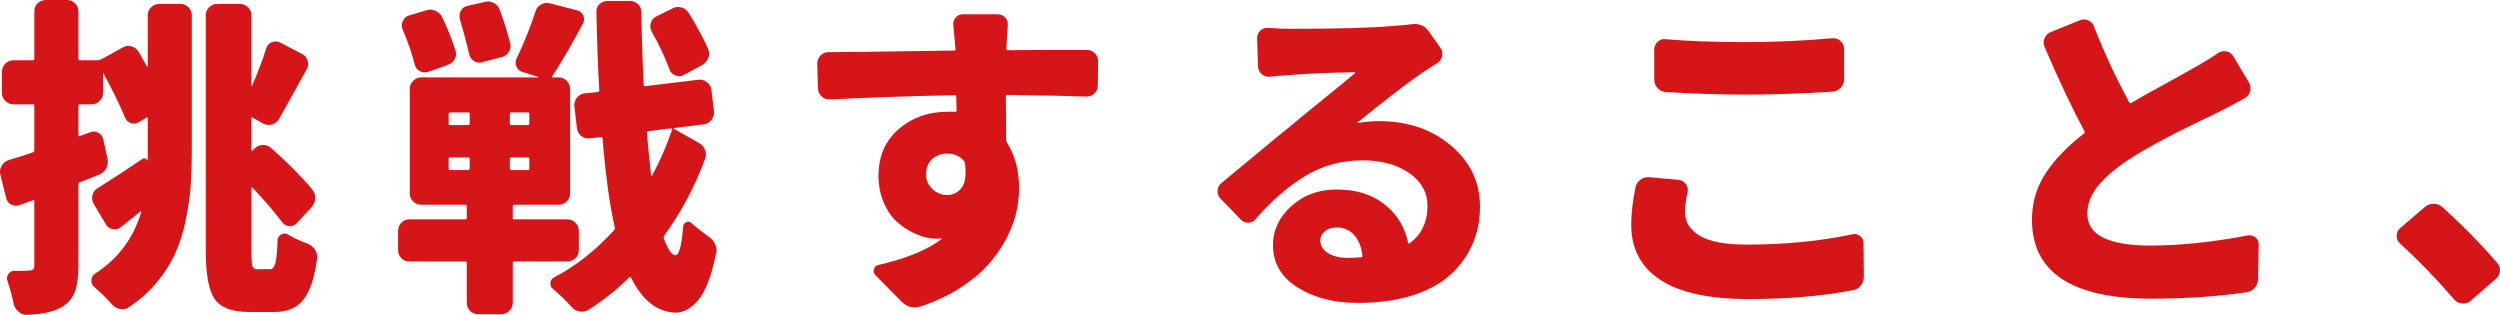
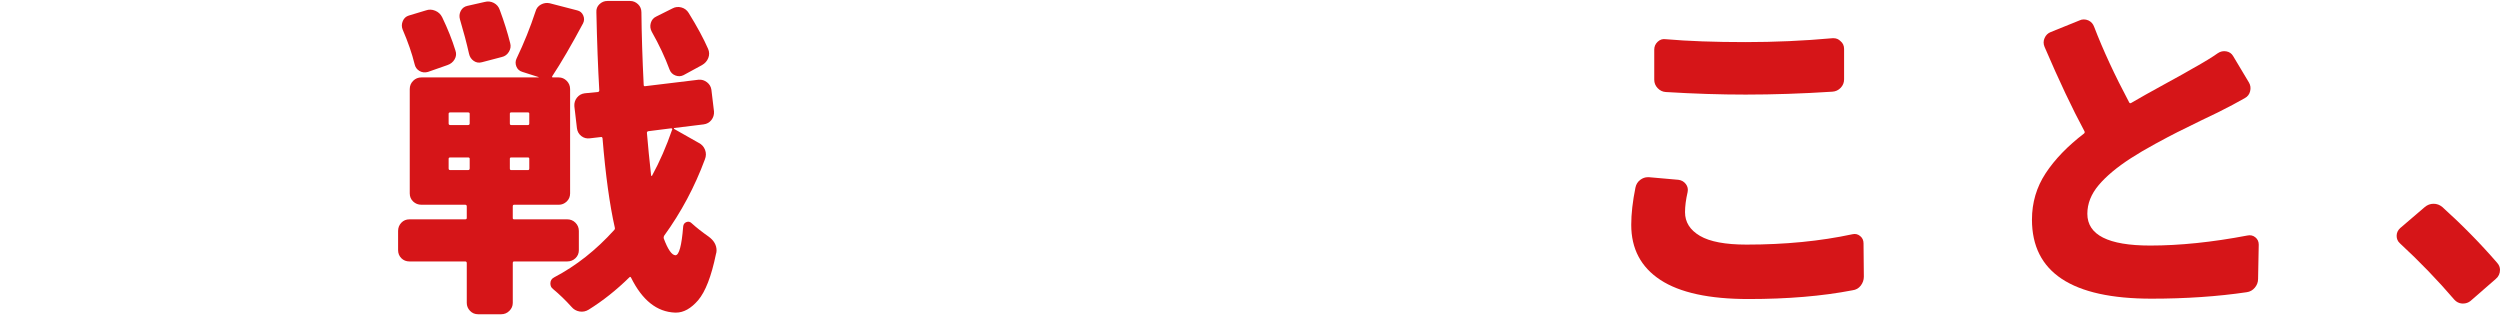
<svg xmlns="http://www.w3.org/2000/svg" version="1.1" id="レイヤー_1" x="0px" y="0px" width="202.911px" height="25.559px" viewBox="0 0 202.911 25.559" enable-background="new 0 0 202.911 25.559" xml:space="preserve">
  <g>
-     <path fill="#D61518" d="M11.938,5.417c0.018,0,0.03,0,0.04,0c0.009,0,0.013-0.009,0.013-0.026V1.236   c0-0.246,0.092-0.461,0.276-0.645c0.184-0.185,0.407-0.276,0.671-0.276h1.709c0.263,0,0.481,0.092,0.657,0.276   c0.175,0.184,0.263,0.398,0.263,0.645v10.807c0,1.157-0.03,2.174-0.092,3.05c-0.062,0.877-0.197,1.814-0.407,2.813   c-0.211,1-0.496,1.894-0.855,2.683s-0.854,1.564-1.485,2.327s-1.385,1.433-2.261,2.011c-0.211,0.158-0.447,0.211-0.71,0.158   c-0.264-0.053-0.482-0.176-0.658-0.368c-0.456-0.509-0.946-0.99-1.472-1.446c-0.158-0.141-0.229-0.319-0.211-0.539   c0.018-0.219,0.114-0.39,0.289-0.513c1.876-1.209,3.129-2.883,3.761-5.022c0-0.017-0.01-0.03-0.026-0.039   c-0.018-0.009-0.035-0.004-0.053,0.013c-0.229,0.193-0.754,0.614-1.578,1.263C9.615,18.59,9.4,18.647,9.164,18.604   c-0.237-0.044-0.426-0.171-0.565-0.382L7.6,16.539c-0.123-0.228-0.154-0.464-0.093-0.71c0.062-0.245,0.197-0.429,0.408-0.552   c0.964-0.596,2.173-1.385,3.628-2.367c0.088-0.052,0.171-0.065,0.25-0.039s0.145,0.084,0.197,0.171v-1.025V9.598   c0-0.07-0.035-0.088-0.104-0.053L11.28,9.913c-0.21,0.123-0.43,0.149-0.657,0.079s-0.386-0.219-0.474-0.447   C9.712,8.493,9.133,7.31,8.414,5.995c0-0.018-0.009-0.026-0.026-0.026S8.361,5.978,8.361,5.995v1.552   c0,0.245-0.092,0.46-0.275,0.644C7.901,8.375,7.687,8.467,7.441,8.467H6.495c-0.088,0-0.132,0.044-0.132,0.132v2.366   c0,0.07,0.035,0.097,0.105,0.079l0.867-0.315c0.228-0.088,0.447-0.07,0.658,0.053c0.21,0.122,0.342,0.307,0.394,0.552l0.342,1.577   c0.053,0.264,0.018,0.514-0.104,0.75c-0.123,0.236-0.315,0.407-0.579,0.513c-0.351,0.141-0.876,0.351-1.577,0.631   c-0.07,0.035-0.105,0.088-0.105,0.158v6.573c0,0.877-0.088,1.568-0.263,2.077c-0.176,0.509-0.482,0.911-0.921,1.21   c-0.648,0.438-1.647,0.684-2.997,0.736H2.156c-0.246,0-0.465-0.088-0.657-0.264c-0.211-0.175-0.342-0.394-0.395-0.657   c-0.123-0.613-0.289-1.227-0.5-1.84c-0.07-0.211-0.039-0.403,0.093-0.579c0.131-0.175,0.302-0.254,0.513-0.236   c0.192,0,0.368,0,0.525,0c0.263,0,0.474-0.009,0.631-0.026c0.158,0,0.268-0.03,0.329-0.092s0.092-0.171,0.092-0.329v-5.232   c0-0.07-0.035-0.088-0.104-0.053l-1.104,0.395c-0.229,0.088-0.452,0.075-0.671-0.039c-0.22-0.114-0.354-0.294-0.407-0.539   l-0.474-1.894C0.009,14.085,0,14.007,0,13.937c0-0.176,0.044-0.333,0.132-0.474c0.122-0.228,0.315-0.386,0.578-0.474   c0.613-0.175,1.271-0.385,1.973-0.631c0.069-0.035,0.104-0.088,0.104-0.157V8.599c0-0.088-0.035-0.132-0.104-0.132H1.078   c-0.245,0-0.46-0.092-0.645-0.276C0.25,8.007,0.158,7.792,0.158,7.547V5.812c0-0.246,0.092-0.461,0.275-0.645   c0.185-0.185,0.399-0.276,0.645-0.276h1.604c0.069,0,0.104-0.043,0.104-0.131V0.92c0-0.263,0.092-0.481,0.276-0.657   C3.247,0.088,3.471,0,3.734,0h1.709c0.245,0,0.46,0.088,0.644,0.263C6.271,0.438,6.363,0.657,6.363,0.92v3.84   c0,0.088,0.044,0.131,0.132,0.131h1.446c0.087,0,0.166-0.017,0.236-0.053l1.762-0.973c0.228-0.14,0.469-0.175,0.723-0.105   c0.254,0.07,0.451,0.22,0.592,0.447C11.481,4.61,11.71,5.014,11.938,5.417z M20.904,21.851h1.025c0.192,0,0.333-0.166,0.421-0.499   s0.148-0.964,0.184-1.894c0.018-0.192,0.119-0.337,0.303-0.434s0.363-0.093,0.539,0.013c0.508,0.299,1.034,0.544,1.578,0.736   c0.245,0.105,0.446,0.263,0.604,0.474c0.122,0.192,0.184,0.386,0.184,0.578c0,0.053,0,0.105,0,0.158   c-0.21,1.542-0.578,2.651-1.104,3.326c-0.525,0.675-1.314,1.012-2.366,1.012h-2.077c-1.367,0-2.292-0.351-2.774-1.052   s-0.723-2.024-0.723-3.97V1.236c0-0.246,0.092-0.461,0.276-0.645c0.184-0.185,0.407-0.276,0.67-0.276h1.814   c0.263,0,0.486,0.092,0.671,0.276c0.184,0.184,0.275,0.398,0.275,0.645v5.705c0,0.018,0.005,0.026,0.014,0.026s0.021,0,0.039,0   c0.474-1.086,0.859-2.104,1.157-3.05c0.07-0.228,0.215-0.39,0.434-0.486s0.442-0.092,0.671,0.013l1.814,0.947   c0.21,0.104,0.354,0.28,0.434,0.525c0.079,0.246,0.057,0.482-0.065,0.71c-0.158,0.263-0.509,0.89-1.052,1.88   c-0.544,0.991-0.947,1.714-1.21,2.17c-0.141,0.228-0.338,0.372-0.592,0.434s-0.495,0.03-0.723-0.092L20.51,9.545   c-0.07-0.035-0.105-0.018-0.105,0.053v2.604c0,0.018,0.009,0.03,0.026,0.039s0.035,0.005,0.053-0.014l0.158-0.157   c0.192-0.192,0.421-0.294,0.684-0.303s0.49,0.075,0.684,0.25c1.332,1.175,2.445,2.297,3.339,3.366   c0.176,0.21,0.254,0.451,0.237,0.723c-0.018,0.271-0.114,0.504-0.289,0.696l-1.21,1.315c-0.176,0.175-0.381,0.254-0.618,0.236   c-0.236-0.018-0.425-0.122-0.565-0.315c-0.648-0.858-1.455-1.797-2.419-2.813c-0.018-0.018-0.035-0.021-0.053-0.014   c-0.018,0.01-0.026,0.031-0.026,0.066v5.049c0,0.666,0.026,1.087,0.079,1.262C20.536,21.764,20.676,21.851,20.904,21.851z" />
    <path fill="#D61518" d="M46.983,20.3c0,0.263-0.093,0.482-0.276,0.657c-0.185,0.175-0.407,0.263-0.671,0.263h-4.312   c-0.07,0-0.105,0.044-0.105,0.132v3.233c0,0.246-0.092,0.461-0.276,0.645c-0.184,0.185-0.407,0.276-0.671,0.276h-1.866   c-0.263,0-0.482-0.092-0.657-0.276c-0.176-0.184-0.264-0.398-0.264-0.645v-3.233c0-0.088-0.044-0.132-0.131-0.132h-4.522   c-0.264,0-0.482-0.088-0.658-0.263c-0.175-0.175-0.263-0.395-0.263-0.657v-1.552c0-0.263,0.088-0.486,0.263-0.671   c0.176-0.184,0.395-0.275,0.658-0.275h4.522c0.087,0,0.131-0.035,0.131-0.105V16.75c0-0.088-0.044-0.132-0.131-0.132h-3.55   c-0.263,0-0.486-0.088-0.671-0.263c-0.184-0.175-0.276-0.395-0.276-0.657V7.231c0-0.264,0.093-0.487,0.276-0.671   c0.185-0.185,0.408-0.276,0.671-0.276h9.492c0.018,0,0.026-0.009,0.026-0.026l-1.314-0.42c-0.246-0.07-0.412-0.22-0.5-0.447   s-0.079-0.447,0.026-0.657c0.596-1.245,1.104-2.507,1.525-3.787c0.069-0.263,0.219-0.455,0.446-0.578   c0.228-0.122,0.465-0.158,0.71-0.105l2.235,0.579c0.228,0.052,0.39,0.188,0.486,0.407c0.097,0.22,0.092,0.434-0.013,0.645   c-0.947,1.771-1.779,3.199-2.498,4.286c-0.035,0.069-0.018,0.104,0.053,0.104h0.473c0.245,0,0.46,0.092,0.645,0.276   c0.184,0.184,0.276,0.407,0.276,0.671v8.467c0,0.263-0.093,0.482-0.276,0.657c-0.185,0.175-0.399,0.263-0.645,0.263h-3.628   c-0.07,0-0.105,0.044-0.105,0.132v0.946c0,0.07,0.035,0.105,0.105,0.105h4.312c0.264,0,0.486,0.092,0.671,0.275   c0.184,0.185,0.276,0.408,0.276,0.671V20.3z M36.965,4.102c0.088,0.246,0.065,0.482-0.065,0.71   c-0.132,0.229-0.329,0.386-0.592,0.474l-1.578,0.553c-0.245,0.069-0.473,0.044-0.684-0.079c-0.21-0.123-0.342-0.307-0.395-0.553   c-0.21-0.858-0.534-1.796-0.973-2.813c-0.088-0.228-0.083-0.455,0.014-0.684c0.096-0.228,0.258-0.377,0.486-0.447l1.394-0.42   c0.245-0.088,0.495-0.079,0.749,0.026c0.254,0.104,0.442,0.28,0.565,0.525C36.343,2.34,36.702,3.243,36.965,4.102z M36.544,9.124   c-0.088,0-0.131,0.035-0.131,0.105v0.789c0,0.088,0.043,0.131,0.131,0.131h1.446c0.088,0,0.132-0.043,0.132-0.131V9.229   c0-0.07-0.044-0.105-0.132-0.105H36.544z M36.544,12.779c-0.088,0-0.131,0.035-0.131,0.105v0.788c0,0.088,0.043,0.132,0.131,0.132   h1.446c0.088,0,0.132-0.044,0.132-0.132v-0.788c0-0.07-0.044-0.105-0.132-0.105H36.544z M41.408,3.497   c0.07,0.246,0.035,0.482-0.104,0.71c-0.141,0.229-0.334,0.368-0.579,0.421l-1.604,0.421c-0.246,0.07-0.47,0.035-0.671-0.105   c-0.201-0.14-0.328-0.333-0.381-0.578c-0.193-0.859-0.438-1.788-0.736-2.787c-0.07-0.246-0.049-0.478,0.065-0.697   c0.114-0.219,0.294-0.354,0.539-0.407l1.394-0.315c0.264-0.07,0.513-0.044,0.75,0.078c0.236,0.123,0.398,0.315,0.486,0.579   C40.918,1.762,41.198,2.656,41.408,3.497z M42.854,10.149c0.07,0,0.105-0.043,0.105-0.131V9.229c0-0.07-0.035-0.105-0.105-0.105   h-1.367c-0.07,0-0.105,0.035-0.105,0.105v0.789c0,0.088,0.035,0.131,0.105,0.131H42.854z M42.854,13.805   c0.07,0,0.105-0.044,0.105-0.132v-0.788c0-0.07-0.035-0.105-0.105-0.105h-1.367c-0.07,0-0.105,0.035-0.105,0.105v0.788   c0,0.088,0.035,0.132,0.105,0.132H42.854z M54.74,10.387c-0.018,0-0.031,0.009-0.04,0.026s-0.004,0.035,0.014,0.052l1.998,1.131   c0.245,0.123,0.416,0.312,0.513,0.565c0.097,0.255,0.092,0.513-0.013,0.775c-0.824,2.227-1.929,4.296-3.313,6.206   c-0.035,0.07-0.044,0.141-0.026,0.21c0.333,0.895,0.648,1.351,0.946,1.367c0.298,0,0.509-0.779,0.632-2.34   c0.017-0.175,0.104-0.293,0.263-0.354c0.157-0.062,0.298-0.031,0.421,0.092c0.385,0.351,0.841,0.71,1.367,1.078   c0.438,0.315,0.657,0.692,0.657,1.131c0,0.104-0.018,0.21-0.053,0.315c-0.368,1.788-0.851,3.032-1.446,3.733   c-0.578,0.666-1.175,0.999-1.788,0.999c-0.035,0-0.062,0-0.078,0c-1.473-0.053-2.665-0.999-3.576-2.84   c-0.036-0.069-0.079-0.079-0.132-0.026c-1.052,1.034-2.156,1.911-3.313,2.63c-0.228,0.14-0.473,0.188-0.736,0.145   c-0.263-0.044-0.481-0.171-0.657-0.381c-0.473-0.526-0.973-1.009-1.498-1.446c-0.141-0.105-0.211-0.255-0.211-0.447   c0-0.228,0.105-0.395,0.315-0.5c1.771-0.929,3.393-2.208,4.865-3.839c0.052-0.053,0.069-0.113,0.052-0.184   c-0.42-1.858-0.754-4.277-0.999-7.258c-0.018-0.087-0.062-0.122-0.131-0.104l-0.895,0.104c-0.263,0.035-0.495-0.026-0.696-0.184   c-0.202-0.158-0.32-0.368-0.355-0.631l-0.21-1.788c-0.018-0.264,0.053-0.495,0.21-0.697c0.158-0.201,0.368-0.319,0.631-0.354   l1.078-0.105c0.07-0.018,0.105-0.062,0.105-0.132c-0.105-1.822-0.185-3.935-0.236-6.337c-0.018-0.263,0.065-0.481,0.249-0.657   c0.185-0.175,0.398-0.263,0.645-0.263h1.841c0.245,0,0.46,0.088,0.645,0.263c0.184,0.176,0.275,0.395,0.275,0.657   c0.018,1.788,0.079,3.752,0.185,5.891c0,0.088,0.043,0.122,0.131,0.104l4.339-0.525c0.245-0.018,0.469,0.053,0.671,0.21   c0.201,0.158,0.319,0.359,0.354,0.604l0.211,1.762c0.017,0.264-0.053,0.496-0.211,0.697c-0.157,0.202-0.368,0.32-0.631,0.354   L54.74,10.387z M54.556,10.518c0.018-0.017,0.018-0.039,0-0.065s-0.044-0.039-0.079-0.039l-1.866,0.236   c-0.07,0.018-0.105,0.062-0.105,0.132c0.088,1.052,0.201,2.208,0.342,3.471c0.018,0.018,0.035,0.026,0.053,0.026   s0.026-0.009,0.026-0.026C53.539,13.13,54.083,11.885,54.556,10.518z M57.475,3.971c0.105,0.245,0.109,0.491,0.013,0.736   c-0.096,0.245-0.267,0.438-0.513,0.578l-1.498,0.815c-0.211,0.104-0.43,0.114-0.658,0.026c-0.228-0.088-0.386-0.245-0.473-0.474   c-0.368-0.999-0.851-2.024-1.446-3.076c-0.123-0.228-0.149-0.465-0.079-0.71s0.219-0.421,0.447-0.526l1.314-0.657   c0.228-0.122,0.469-0.148,0.724-0.079c0.254,0.07,0.451,0.22,0.591,0.447C56.58,2.156,57.106,3.129,57.475,3.971z" />
-     <path fill="#D61518" d="M88.208,4.05c0.264,0,0.482,0.092,0.658,0.275c0.175,0.185,0.263,0.408,0.263,0.671l-0.026,1.945   c0,0.264-0.097,0.482-0.289,0.658c-0.193,0.175-0.412,0.254-0.657,0.236c-1.543-0.053-3.682-0.097-6.416-0.132   c-0.07,0-0.105,0.044-0.105,0.132c0.018,0.824,0.026,1.981,0.026,3.471c0,0.088,0.018,0.167,0.053,0.236   c0.666,1.052,0.999,2.297,0.999,3.734c0,0.684-0.083,1.372-0.25,2.063c-0.167,0.693-0.451,1.412-0.854,2.156   c-0.403,0.746-0.903,1.442-1.499,2.091s-1.354,1.262-2.274,1.841c-0.92,0.578-1.959,1.061-3.115,1.446   c-0.176,0.052-0.342,0.078-0.5,0.078c-0.386,0-0.736-0.157-1.052-0.473l-2.104-2.13c-0.141-0.141-0.185-0.307-0.132-0.5   c0.053-0.192,0.176-0.307,0.368-0.342c2.262-0.525,3.971-1.227,5.128-2.104c0-0.035-0.01-0.053-0.026-0.053   c-0.088,0.018-0.211,0.026-0.368,0.026c-0.509,0-1.035-0.109-1.578-0.328c-0.543-0.22-1.056-0.53-1.538-0.934   s-0.872-0.942-1.17-1.617s-0.447-1.424-0.447-2.248c0-1.561,0.543-2.813,1.631-3.761c1.086-0.946,2.436-1.42,4.049-1.42   c0.245,0,0.43,0,0.553,0c0.069,0.018,0.104-0.017,0.104-0.104l-0.026-1.104c0-0.088-0.035-0.132-0.104-0.132   c-3.033,0.053-6.416,0.167-10.15,0.342c-0.263,0.018-0.486-0.061-0.67-0.236c-0.185-0.175-0.285-0.395-0.303-0.657L66.331,5.18   c0-0.263,0.088-0.486,0.264-0.67c0.175-0.185,0.385-0.276,0.631-0.276h0.053c1.016,0,4.408-0.044,10.176-0.132   c0.069,0,0.105-0.034,0.105-0.104l-0.026-0.185c-0.053-0.7-0.105-1.279-0.158-1.735c-0.035-0.245,0.026-0.46,0.185-0.645   c0.157-0.184,0.358-0.275,0.604-0.275h2.787c0.263,0,0.478,0.092,0.645,0.275c0.166,0.185,0.231,0.399,0.197,0.645   c-0.036,0.579-0.07,1.148-0.105,1.709v0.185c0,0.07,0.035,0.104,0.105,0.104c0.666,0,1.762-0.008,3.286-0.025   c1.438,0,2.445,0,3.024,0C88.138,4.05,88.173,4.05,88.208,4.05z M75.166,14.173c0,0.474,0.176,0.867,0.526,1.184   c0.351,0.315,0.736,0.473,1.157,0.473c0.508,0,0.911-0.201,1.209-0.604c0.211-0.298,0.315-0.719,0.315-1.262   c0-0.211-0.018-0.438-0.053-0.685c0-0.087-0.026-0.157-0.078-0.21c-0.334-0.403-0.798-0.604-1.394-0.604   c-0.438,0-0.829,0.145-1.171,0.434S75.166,13.612,75.166,14.173z" />
-     <path fill="#D61518" d="M114.523,1.972c0.105-0.017,0.202-0.025,0.29-0.025c0.49,0,0.876,0.201,1.156,0.604l0.947,1.341   c0.14,0.193,0.184,0.417,0.131,0.671s-0.184,0.442-0.395,0.565c-0.509,0.315-0.929,0.587-1.262,0.814   c-0.438,0.299-0.942,0.662-1.512,1.092c-0.57,0.43-1.298,0.995-2.183,1.695c-0.886,0.701-1.39,1.104-1.512,1.21   c-0.018,0-0.022,0.009-0.014,0.026s0.021,0.026,0.04,0.026c0.508-0.105,1.086-0.158,1.735-0.158c2.313,0,4.255,0.662,5.824,1.985   c1.568,1.324,2.354,2.976,2.354,4.957c0,1.087-0.197,2.09-0.592,3.011c-0.395,0.92-0.982,1.744-1.762,2.472   c-0.78,0.727-1.814,1.297-3.104,1.709c-1.288,0.411-2.773,0.617-4.456,0.617c-1.946,0-3.581-0.42-4.904-1.262   c-1.324-0.842-1.985-1.98-1.985-3.418c0-1.21,0.495-2.266,1.485-3.169c0.99-0.902,2.223-1.354,3.694-1.354   c1.561,0,2.849,0.398,3.865,1.196s1.657,1.836,1.92,3.115c0.018,0.07,0.062,0.088,0.132,0.053c0.964-0.719,1.446-1.727,1.446-3.023   c0-1.104-0.5-1.999-1.499-2.683s-2.253-1.025-3.761-1.025c-1.683,0-3.217,0.412-4.602,1.236s-2.743,1.998-4.075,3.523   c-0.158,0.192-0.359,0.294-0.604,0.302c-0.246,0.01-0.456-0.083-0.632-0.275l-1.63-1.684c-0.157-0.175-0.236-0.368-0.236-0.578   c0-0.28,0.104-0.508,0.315-0.684c0.648-0.526,1.66-1.363,3.037-2.511c1.376-1.148,2.257-1.871,2.643-2.17   c0.315-0.28,1.126-0.946,2.432-1.998s2.213-1.797,2.722-2.235c0.018-0.017,0.022-0.035,0.014-0.053   c-0.01-0.017-0.022-0.026-0.04-0.026c-2.104,0.036-3.909,0.114-5.416,0.237c-0.544,0.035-1.035,0.079-1.473,0.131   c-0.246,0.018-0.46-0.052-0.645-0.21c-0.184-0.158-0.285-0.359-0.303-0.604l-0.078-2.314c0-0.245,0.087-0.451,0.263-0.618   c0.175-0.166,0.386-0.24,0.631-0.223c0.596,0.052,1.2,0.078,1.814,0.078c3.856,0,6.635-0.078,8.335-0.236   C113.656,2.068,114.138,2.024,114.523,1.972z M109.396,20.931c0.28,0,0.64-0.018,1.078-0.053c0.087,0,0.122-0.035,0.105-0.105   c-0.07-0.719-0.294-1.283-0.671-1.695s-0.837-0.618-1.381-0.618c-0.42,0-0.754,0.104-0.999,0.315   c-0.245,0.21-0.368,0.456-0.368,0.736c0,0.421,0.206,0.763,0.618,1.025S108.729,20.931,109.396,20.931z" />
    <path fill="#D61518" d="M132.74,15.225c0.053-0.263,0.185-0.474,0.395-0.631c0.192-0.141,0.395-0.211,0.604-0.211   c0.035,0,0.07,0,0.105,0l2.393,0.211c0.246,0.035,0.442,0.148,0.592,0.342c0.148,0.193,0.197,0.412,0.145,0.657   c-0.141,0.613-0.21,1.157-0.21,1.63c0,0.807,0.403,1.446,1.209,1.92c0.807,0.474,2.068,0.71,3.787,0.71   c3.12,0,5.986-0.28,8.598-0.842c0.228-0.053,0.435-0.004,0.618,0.145c0.185,0.149,0.276,0.347,0.276,0.592l0.026,2.708   c0,0.264-0.084,0.505-0.25,0.724c-0.167,0.219-0.391,0.346-0.671,0.381c-2.454,0.474-5.268,0.71-8.44,0.71   c-3.19,0-5.574-0.517-7.151-1.551c-1.578-1.034-2.367-2.524-2.367-4.471C132.398,17.354,132.513,16.347,132.74,15.225z    M135.186,7.468c-0.245-0.018-0.46-0.122-0.644-0.315c-0.185-0.193-0.276-0.421-0.276-0.684V4.023c0-0.246,0.092-0.456,0.276-0.632   c0.184-0.175,0.398-0.245,0.644-0.21c1.823,0.158,3.979,0.236,6.469,0.236c2.384,0,4.741-0.104,7.073-0.315c0.035,0,0.07,0,0.105,0   c0.21,0,0.395,0.079,0.552,0.237c0.192,0.157,0.289,0.368,0.289,0.631v2.472c0,0.263-0.092,0.491-0.275,0.684   c-0.185,0.193-0.408,0.298-0.671,0.315c-2.454,0.158-4.804,0.236-7.047,0.236C139.63,7.678,137.465,7.608,135.186,7.468z" />
    <path fill="#D61518" d="M180.014,4.313c0.21-0.141,0.438-0.188,0.684-0.145c0.245,0.044,0.43,0.171,0.552,0.381l1.289,2.156   c0.122,0.21,0.153,0.443,0.092,0.697s-0.206,0.442-0.434,0.564c-0.614,0.352-1.341,0.736-2.183,1.157   c-0.053,0.018-0.509,0.237-1.367,0.657c-0.859,0.421-1.508,0.741-1.946,0.96c-0.438,0.22-1.034,0.535-1.788,0.946   c-0.754,0.412-1.402,0.794-1.945,1.145c-1.14,0.736-2.017,1.468-2.63,2.195s-0.92,1.503-0.92,2.327c0,1.718,1.7,2.577,5.101,2.577   c2.402,0,5.031-0.271,7.889-0.815c0.245-0.053,0.46-0.004,0.645,0.145c0.184,0.149,0.276,0.347,0.276,0.592l-0.053,2.787   c0,0.263-0.088,0.5-0.264,0.71c-0.175,0.21-0.394,0.333-0.657,0.368c-2.384,0.351-4.961,0.525-7.73,0.525   c-6.469,0-9.702-2.138-9.702-6.415c0-1.385,0.372-2.643,1.117-3.773s1.783-2.204,3.116-3.222c0.052-0.052,0.061-0.113,0.026-0.184   c-0.982-1.823-2.061-4.102-3.234-6.837c-0.105-0.245-0.105-0.486,0-0.723c0.104-0.237,0.271-0.398,0.499-0.486l2.341-0.947   c0.104-0.053,0.219-0.078,0.342-0.078c0.122,0,0.245,0.025,0.368,0.078c0.228,0.105,0.385,0.281,0.473,0.526   c0.719,1.876,1.665,3.918,2.84,6.127c0.035,0.069,0.088,0.088,0.158,0.052c0.684-0.402,1.604-0.92,2.761-1.551   s1.91-1.052,2.262-1.263C178.9,5.04,179.575,4.628,180.014,4.313z" />
    <path fill="#D61518" d="M202.674,21.325c0.158,0.175,0.237,0.368,0.237,0.578c0,0.298-0.114,0.544-0.342,0.736l-2.052,1.788   c-0.175,0.14-0.377,0.21-0.604,0.21c-0.018,0-0.044,0-0.079,0c-0.245-0.018-0.456-0.122-0.631-0.315   c-1.35-1.577-2.822-3.103-4.417-4.575c-0.176-0.157-0.264-0.359-0.264-0.604s0.097-0.456,0.289-0.631l1.999-1.71   c0.21-0.175,0.447-0.263,0.71-0.263s0.499,0.088,0.71,0.263C199.825,18.24,201.307,19.747,202.674,21.325z" />
  </g>
</svg>